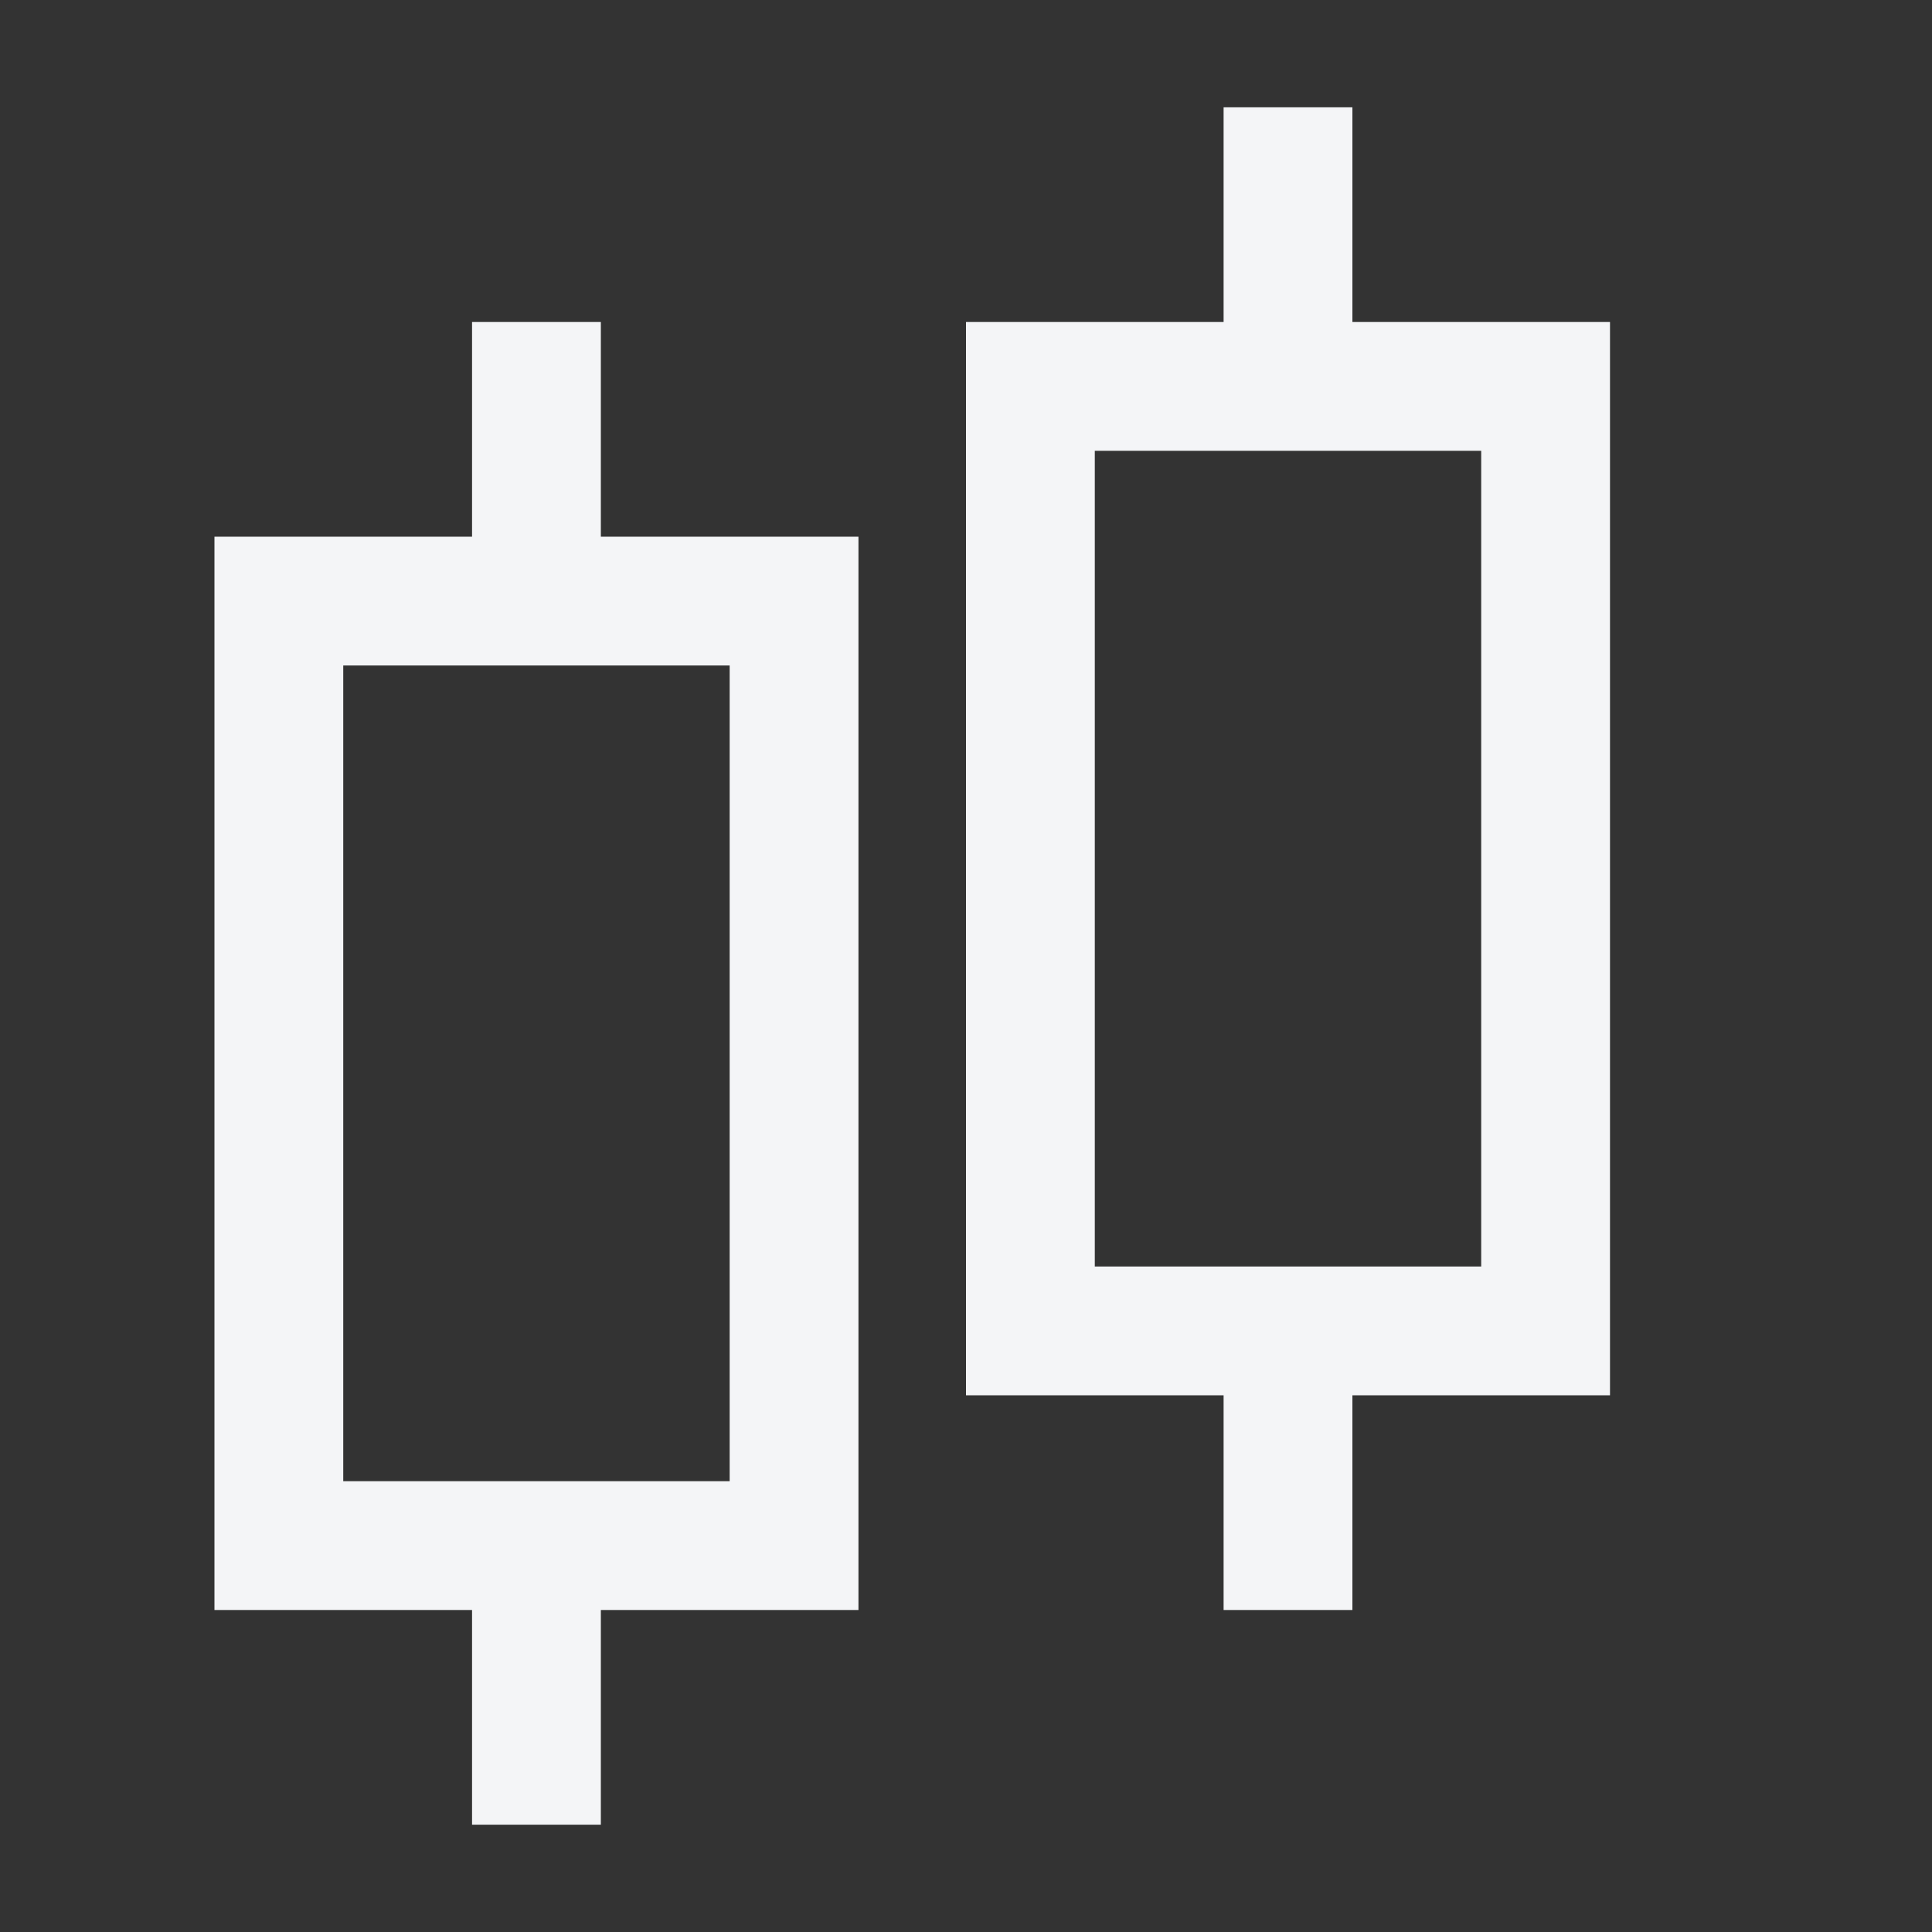
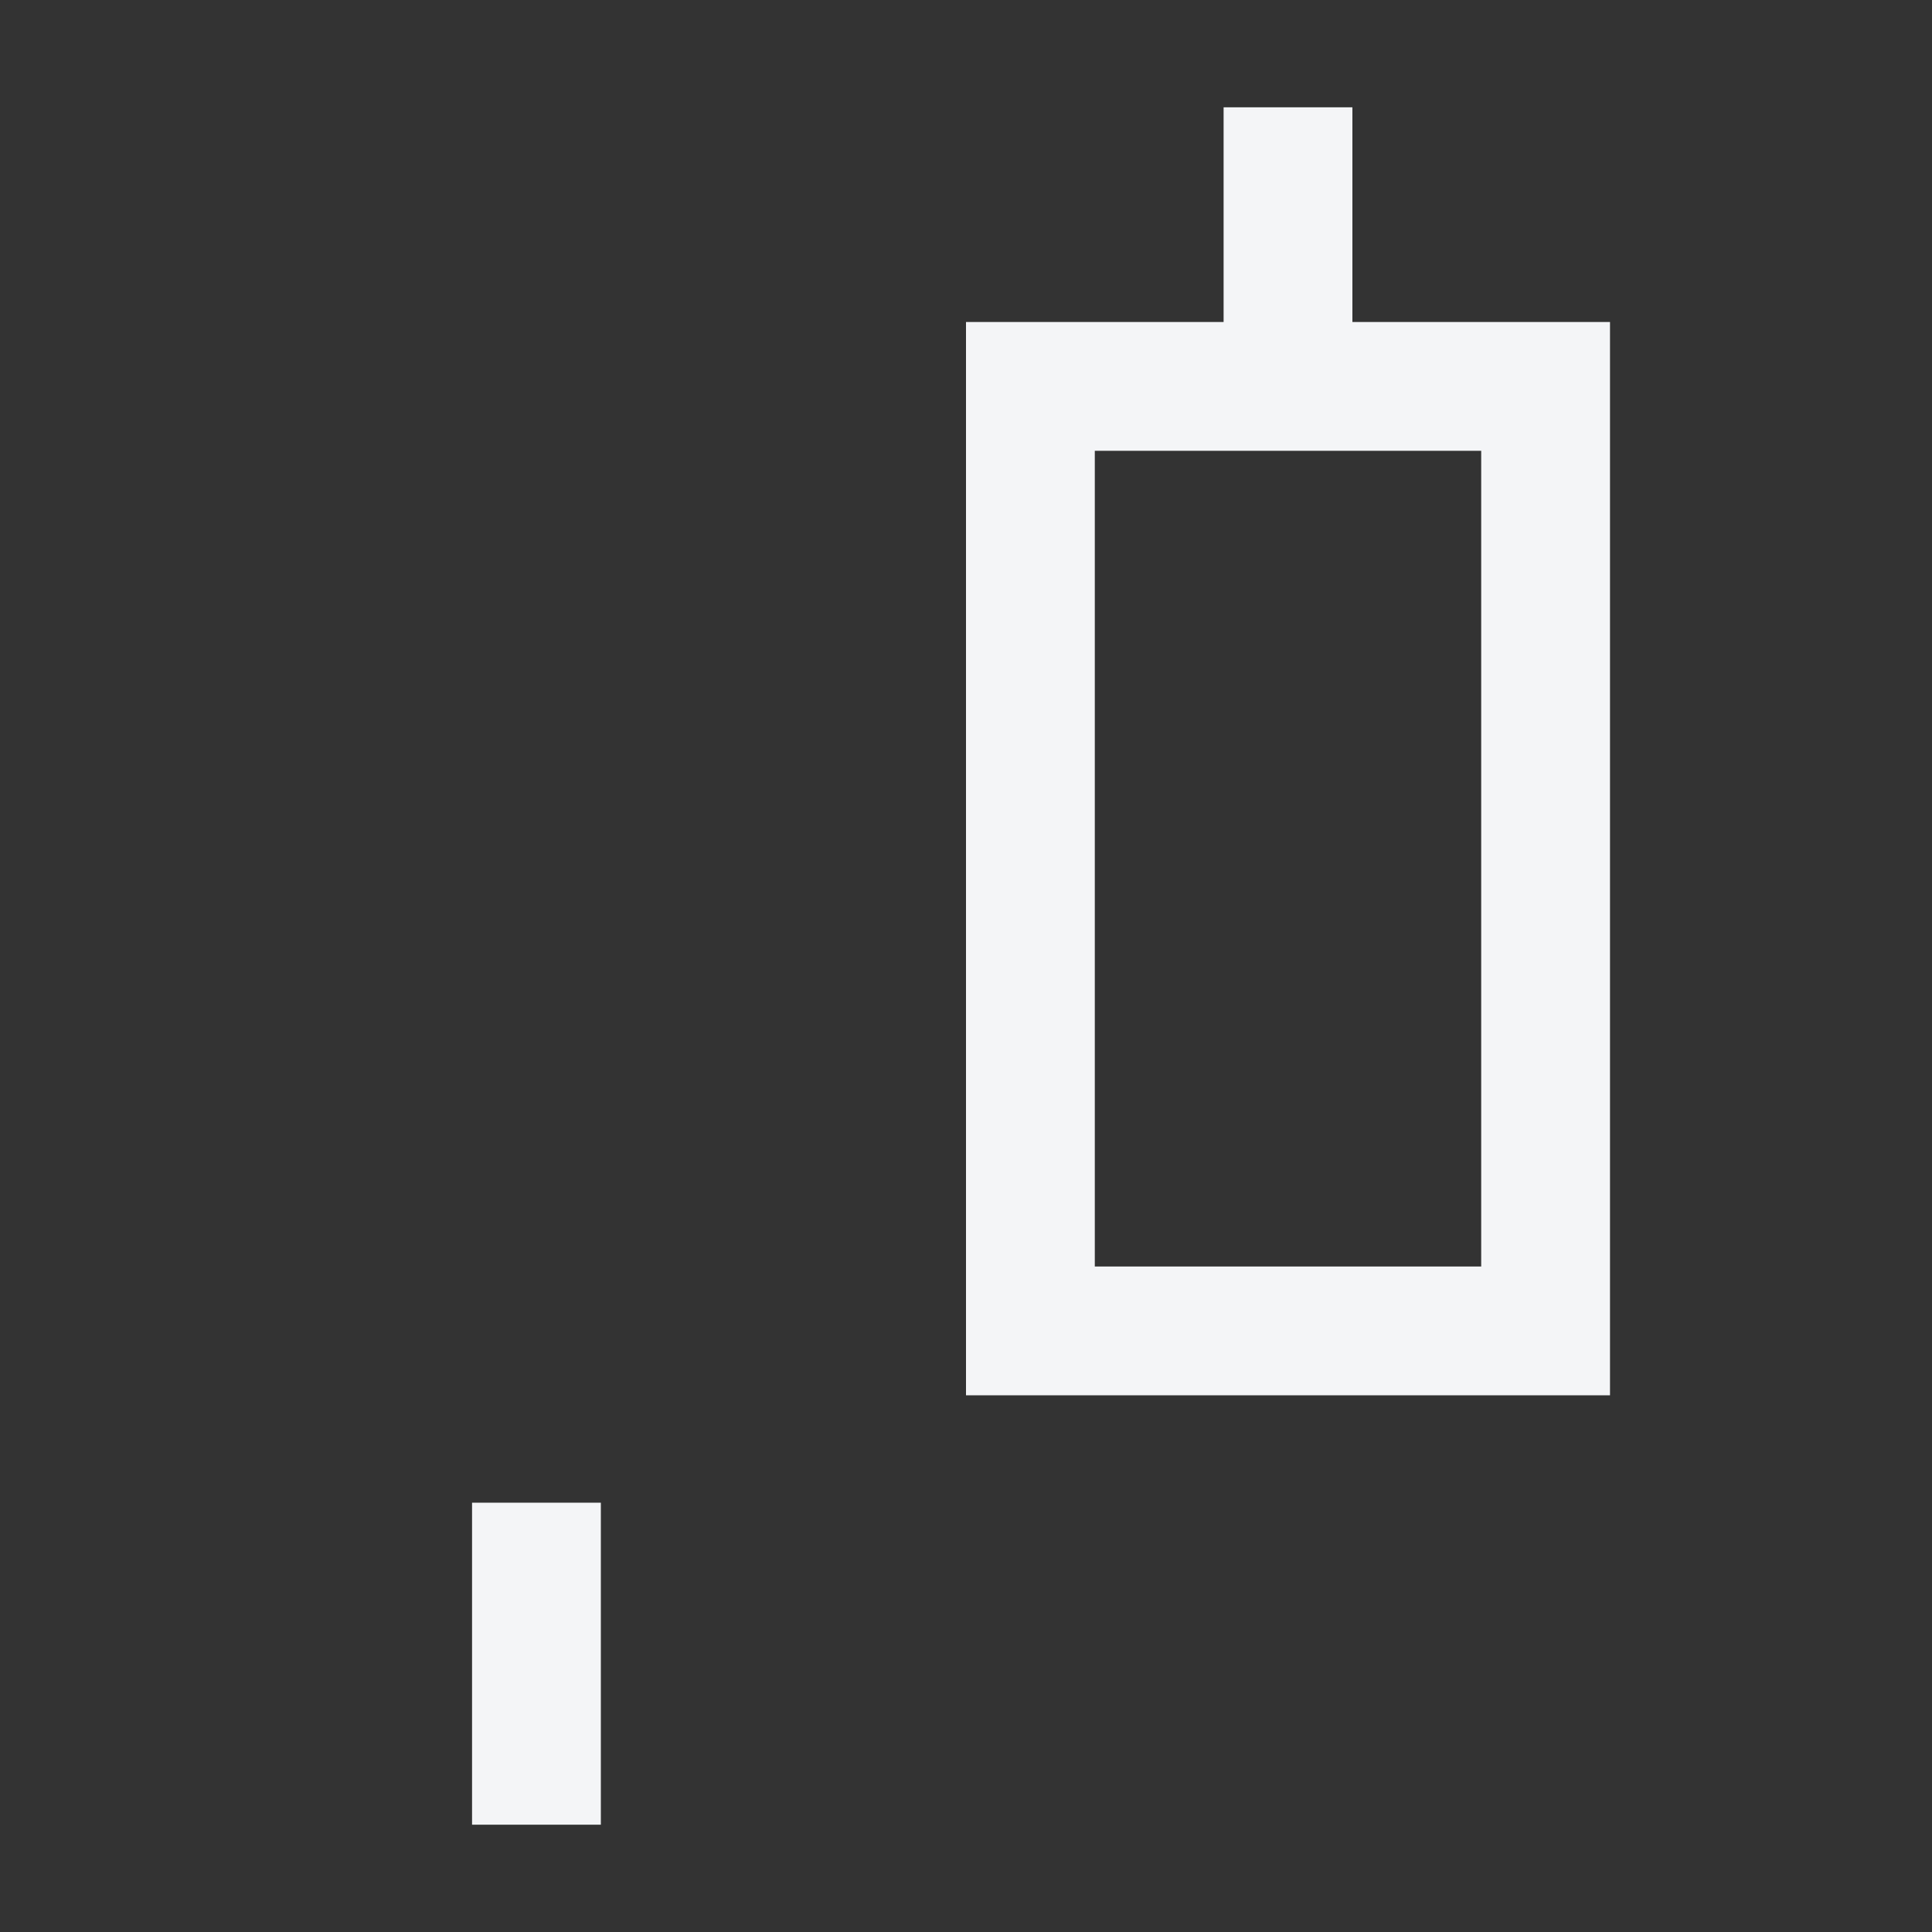
<svg xmlns="http://www.w3.org/2000/svg" width="24" height="24" viewBox="0 0 24 24" fill="none">
  <rect x="0" y="0" width="24" height="24" fill="#333333" stroke="none" />
  <path d="M16 5.333V1.333" stroke="#F4F5F7" stroke-width="1.6" />
-   <path d="M16 20V16" stroke="#F4F5F7" stroke-width="1.6" />
  <path d="M6.664 22.667V18.667" stroke="#F4F5F7" stroke-width="1.6" />
-   <path d="M6.664 8V4" stroke="#F4F5F7" stroke-width="1.6" />
  <g clip-path="url(#clip0_401_7470)">
-     <path d="M16 4.667V1.333" stroke="#F4F5F7" stroke-width="1.333" />
-   </g>
+     </g>
  <rect x="12.8" y="4.8" width="6.4" height="11.733" stroke="#F4F5F7" stroke-width="1.6" />
-   <rect x="3.464" y="7.467" width="6.4" height="11.733" stroke="#F4F5F7" stroke-width="1.6" />
  <defs>
    <clipPath id="clip0_401_7470">
-       <rect x="12" y="4" width="8" height="13.333" fill="white" />
-     </clipPath>
+       </clipPath>
  </defs>
</svg>